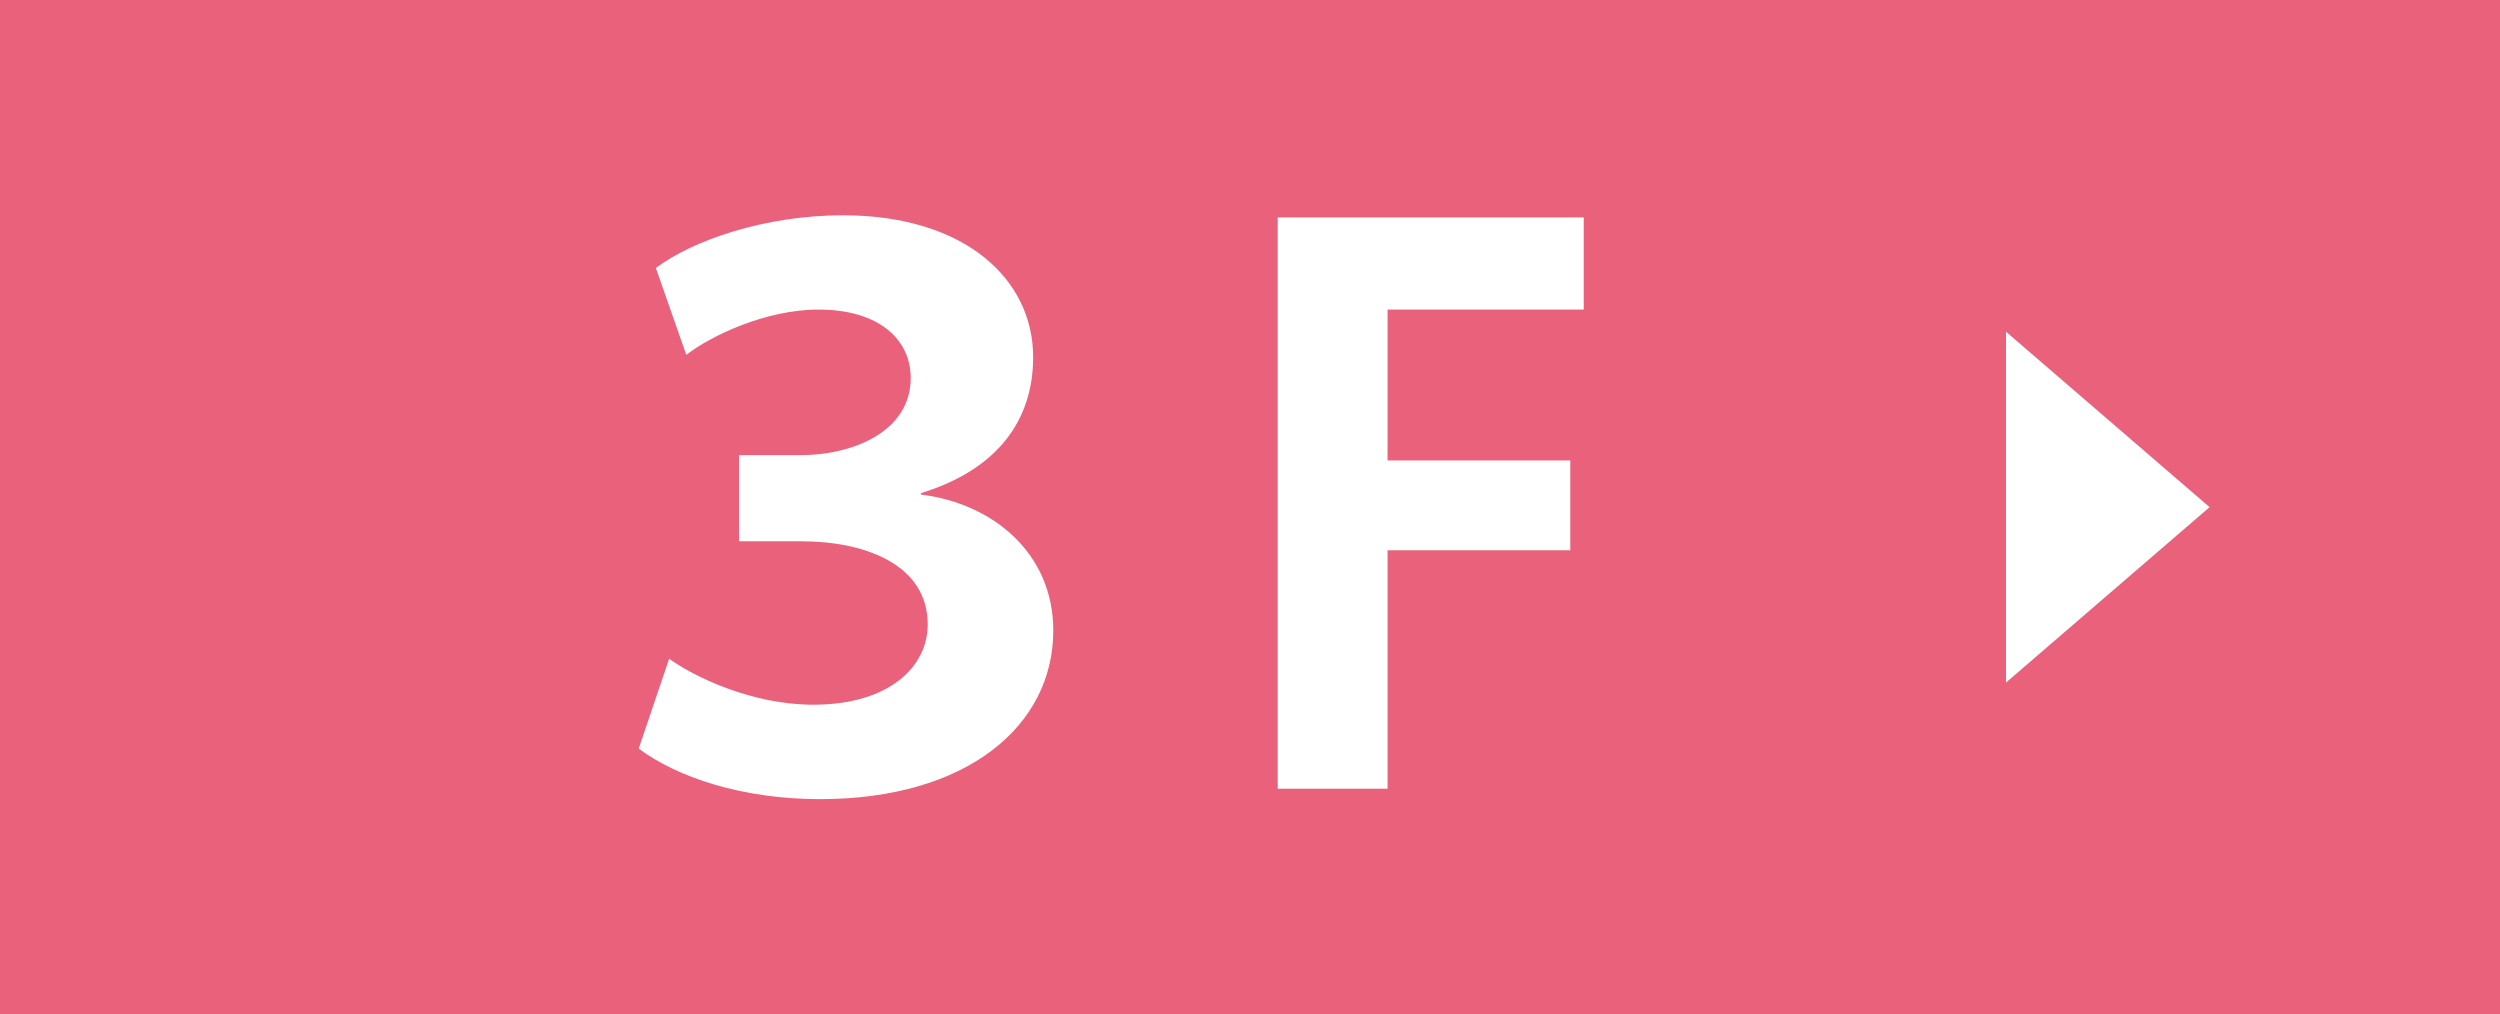
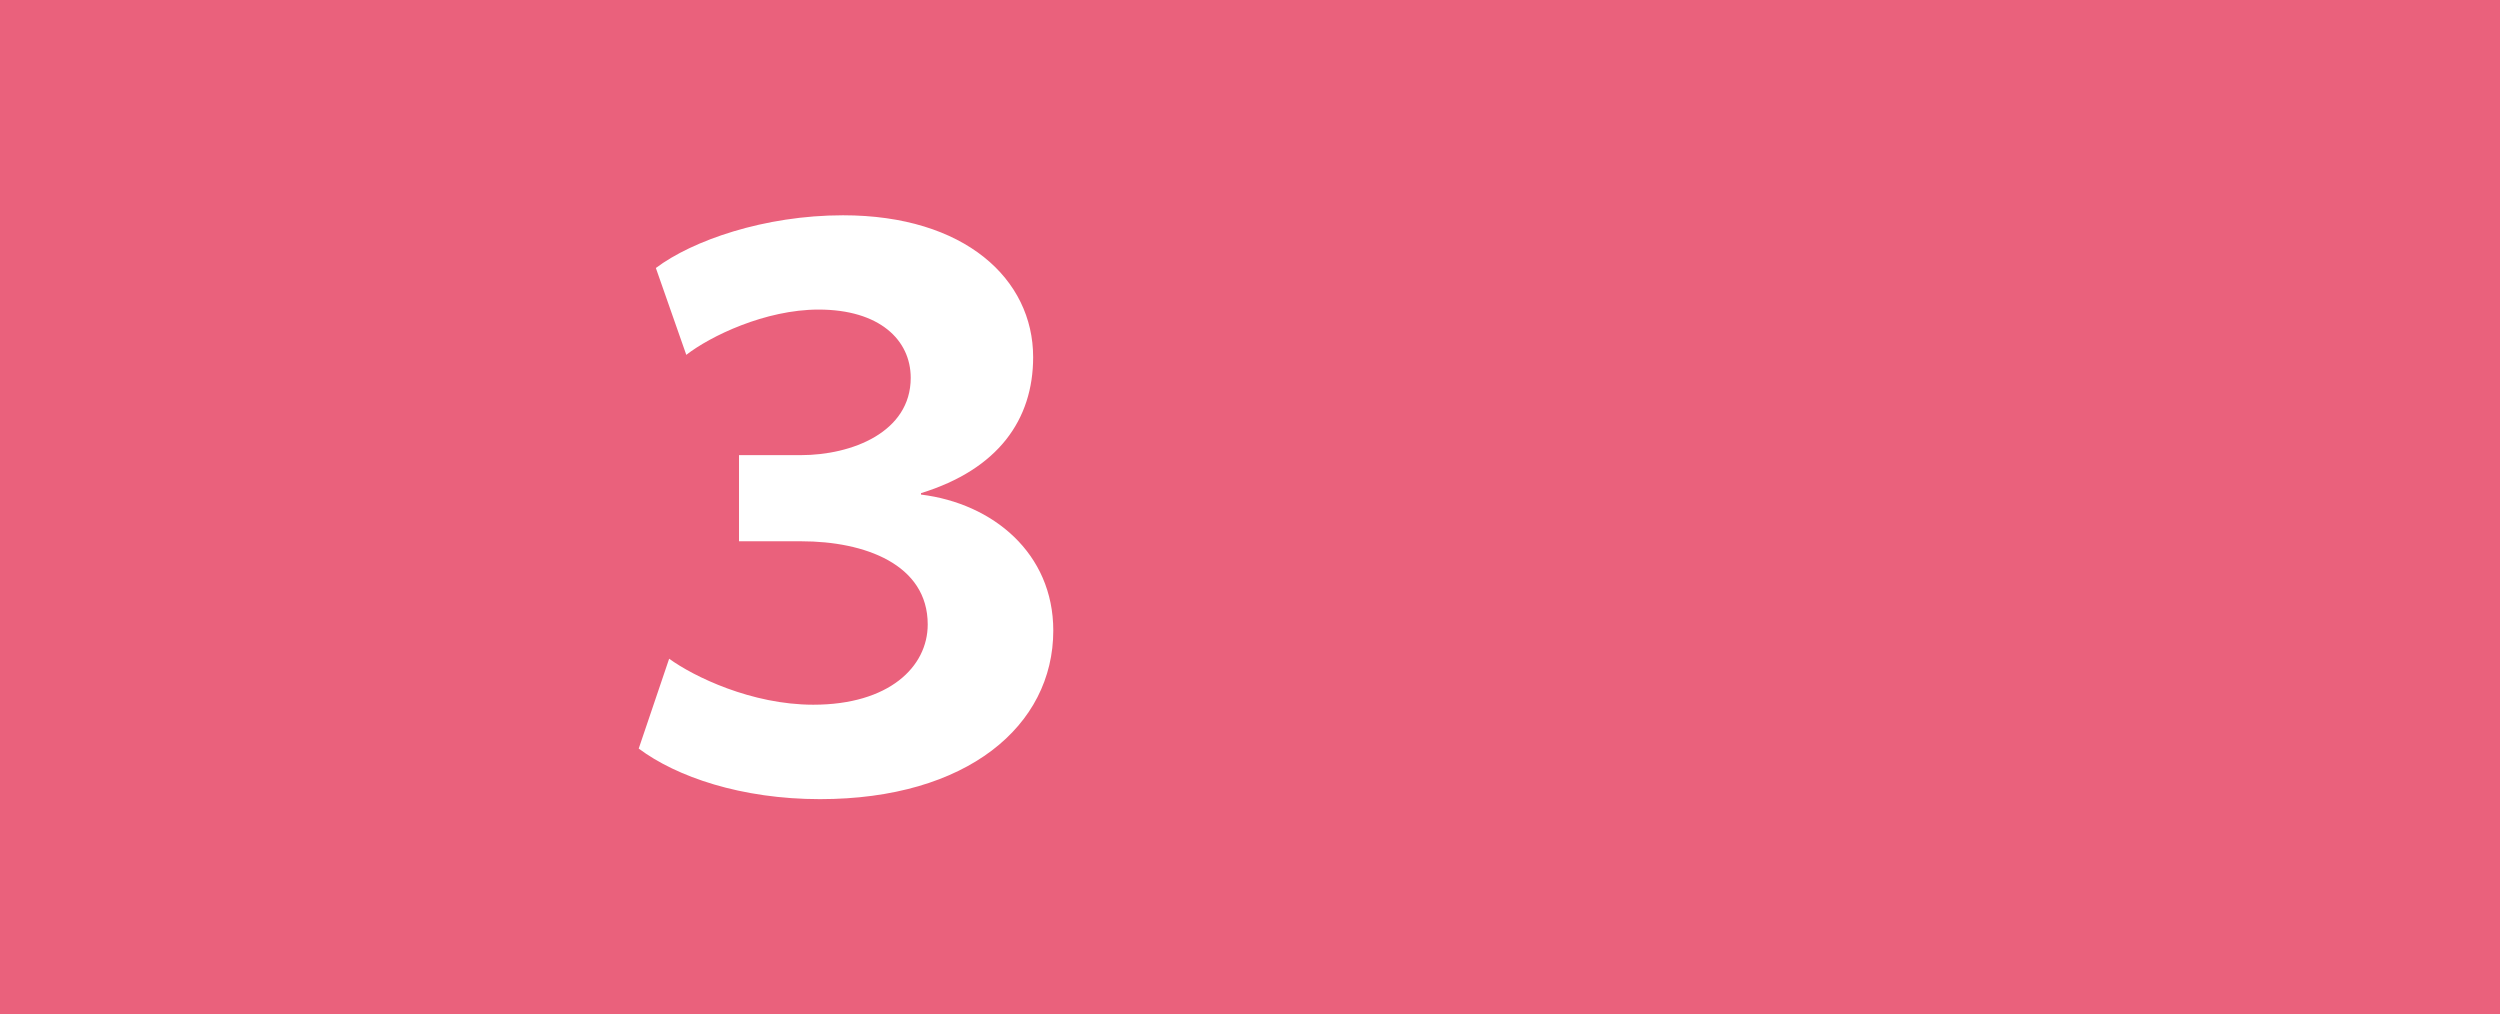
<svg xmlns="http://www.w3.org/2000/svg" id="_イヤー_2" viewBox="0 0 175 71">
  <defs>
    <style>.cls-1{fill:#EA617C;}.cls-2{fill:#fff;}</style>
  </defs>
  <g id="_イヤー_1-2">
    <g>
      <rect class="cls-1" width="175" height="71" />
-       <polygon class="cls-2" points="140.42 47.78 154.67 35.5 140.42 23.22 140.42 47.78" />
      <g>
        <path class="cls-2" d="M45.91,18.76c2.55-1.92,7.59-3.69,13.1-3.69,8.53,0,13.31,4.47,13.31,9.93,0,4.37-2.44,7.85-7.85,9.52v.1c5.04,.62,9.26,4.11,9.26,9.52,0,6.66-6.03,11.8-16.33,11.8-5.51,0-10.04-1.56-12.69-3.54l2.13-6.29c1.72,1.25,5.77,3.22,10.09,3.22,5.3,0,8.01-2.65,8.01-5.62,0-4.21-4.42-5.82-8.84-5.82h-4.37v-6.03h4.32c3.59,0,7.7-1.61,7.7-5.41,0-2.65-2.18-4.78-6.45-4.78-3.74,0-7.59,1.87-9.26,3.17l-2.13-6.08Z" />
-         <path class="cls-2" d="M89.44,55.21V15.22h21.42v6.45h-13.73v10.56h12.79v6.29h-12.79v16.69h-7.7Z" />
      </g>
    </g>
  </g>
</svg>